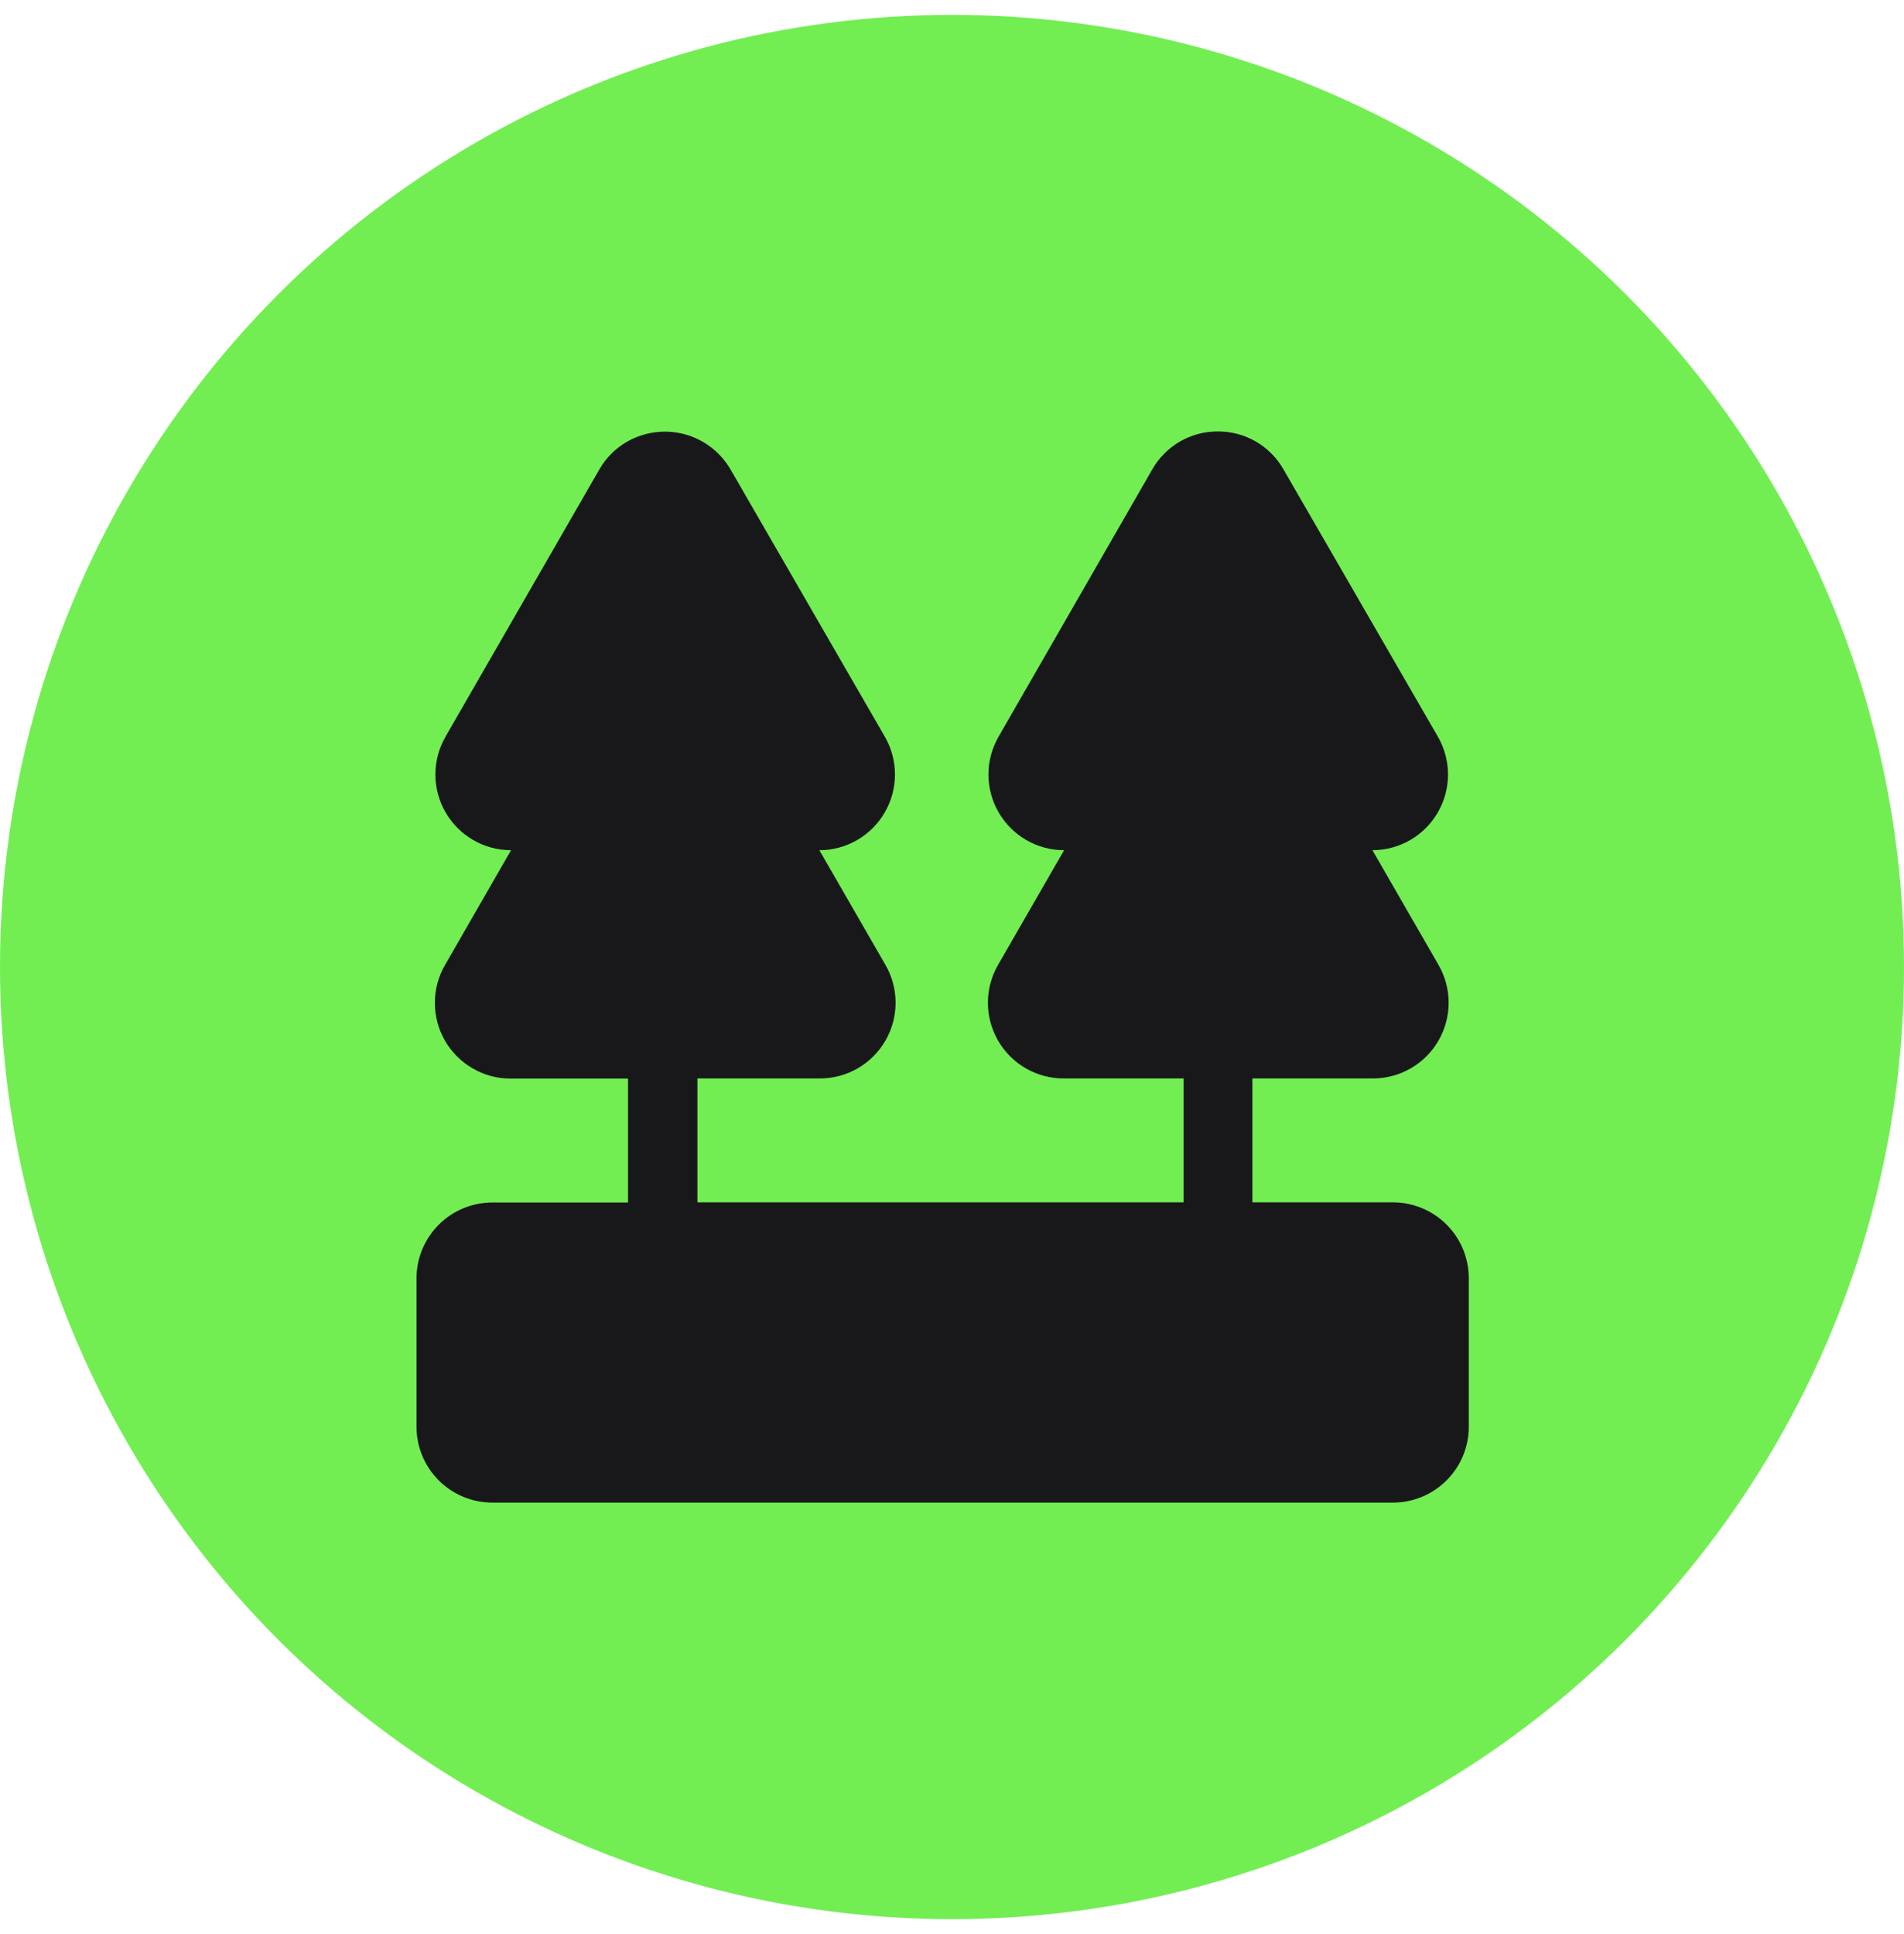
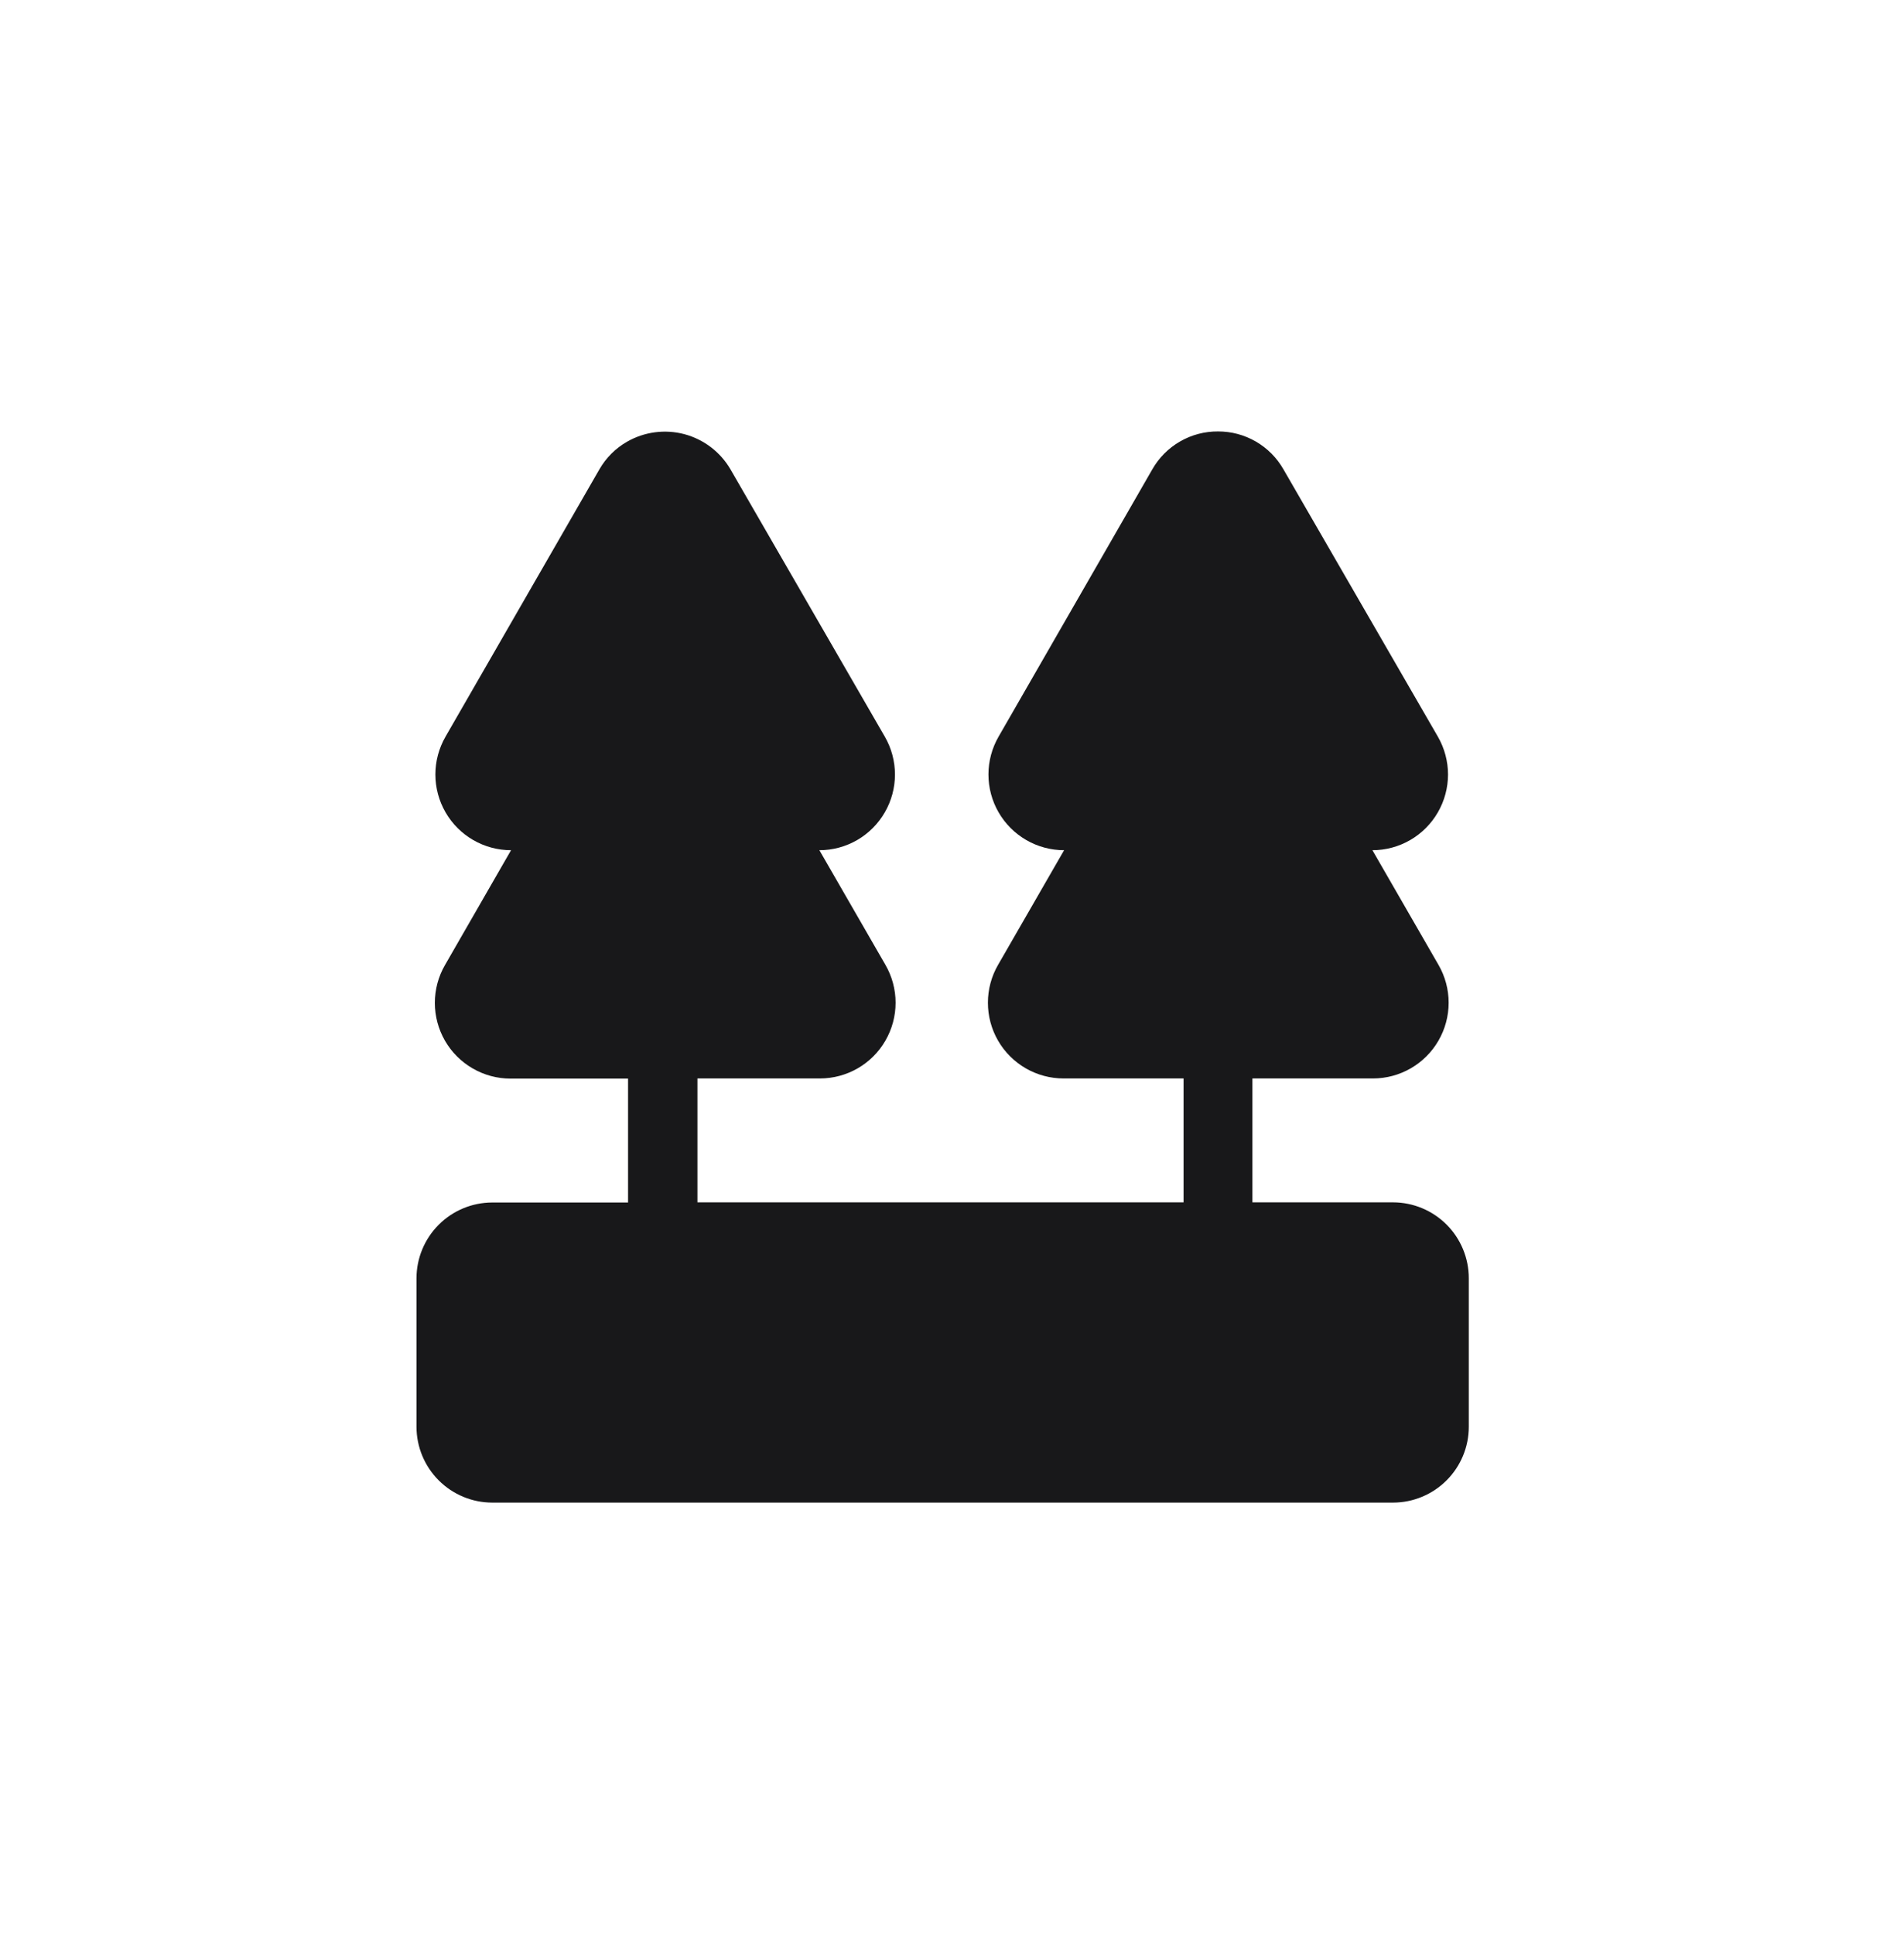
<svg xmlns="http://www.w3.org/2000/svg" width="64" height="65" viewBox="0 0 64 65" fill="none">
-   <circle cx="32" cy="32.5" r="32" fill="#72EE53" />
  <g clip-path="url(#clip0_197_4436)">
    <path d="M49.371 42.959V47.955C49.37 48.63 49.101 49.276 48.624 49.753C48.147 50.23 47.501 50.499 46.826 50.5H16.545C15.87 50.499 15.224 50.23 14.747 49.753C14.27 49.276 14.001 48.63 14 47.955V42.959C14.001 42.284 14.27 41.638 14.747 41.161C15.224 40.684 15.87 40.415 16.545 40.414H21.111V36.25H17.16C16.713 36.25 16.275 36.132 15.888 35.908C15.502 35.685 15.181 35.364 14.957 34.977C14.734 34.59 14.617 34.151 14.617 33.705C14.617 33.258 14.734 32.82 14.958 32.433L17.178 28.574C16.732 28.574 16.293 28.456 15.907 28.233C15.52 28.009 15.199 27.688 14.976 27.301C14.753 26.915 14.635 26.476 14.635 26.029C14.635 25.583 14.753 25.144 14.976 24.757L20.149 15.772C20.37 15.387 20.689 15.068 21.074 14.847C21.659 14.511 22.353 14.419 23.005 14.592C23.656 14.766 24.213 15.19 24.553 15.772L29.744 24.762C29.967 25.149 30.083 25.587 30.083 26.033C30.082 26.479 29.965 26.916 29.741 27.302C29.518 27.689 29.198 28.009 28.812 28.233C28.426 28.456 27.988 28.574 27.542 28.574L29.763 32.428C29.986 32.815 30.104 33.254 30.104 33.7C30.104 34.147 29.986 34.586 29.763 34.972C29.54 35.359 29.219 35.68 28.832 35.904C28.446 36.127 28.007 36.245 27.561 36.245H23.443V40.409H39.784V36.245H35.75C35.303 36.245 34.865 36.127 34.478 35.904C34.091 35.68 33.77 35.359 33.547 34.972C33.324 34.586 33.207 34.147 33.207 33.7C33.207 33.254 33.324 32.815 33.548 32.428L35.768 28.574C35.322 28.574 34.883 28.456 34.497 28.233C34.11 28.009 33.789 27.688 33.566 27.301C33.343 26.915 33.225 26.476 33.225 26.029C33.225 25.583 33.343 25.144 33.566 24.757L38.734 15.772C38.956 15.383 39.277 15.061 39.665 14.837C40.053 14.613 40.493 14.497 40.941 14.5C41.388 14.498 41.828 14.616 42.215 14.84C42.602 15.065 42.922 15.388 43.143 15.777L48.334 24.762C48.556 25.149 48.673 25.587 48.673 26.033C48.672 26.479 48.554 26.916 48.331 27.302C48.108 27.689 47.788 28.009 47.402 28.233C47.016 28.456 46.578 28.574 46.132 28.574L48.353 32.428C48.576 32.815 48.694 33.254 48.694 33.7C48.694 34.147 48.576 34.586 48.353 34.972C48.13 35.359 47.809 35.68 47.422 35.904C47.036 36.127 46.597 36.245 46.151 36.245H42.098V40.409H46.826C47.501 40.41 48.149 40.68 48.626 41.158C49.103 41.636 49.371 42.283 49.371 42.959Z" fill="#18181A" />
  </g>
  <defs>
    <clipPath id="clip0_197_4436">
      <rect width="36" height="36" fill="white" transform="translate(14 14.5)" />
    </clipPath>
  </defs>
</svg>